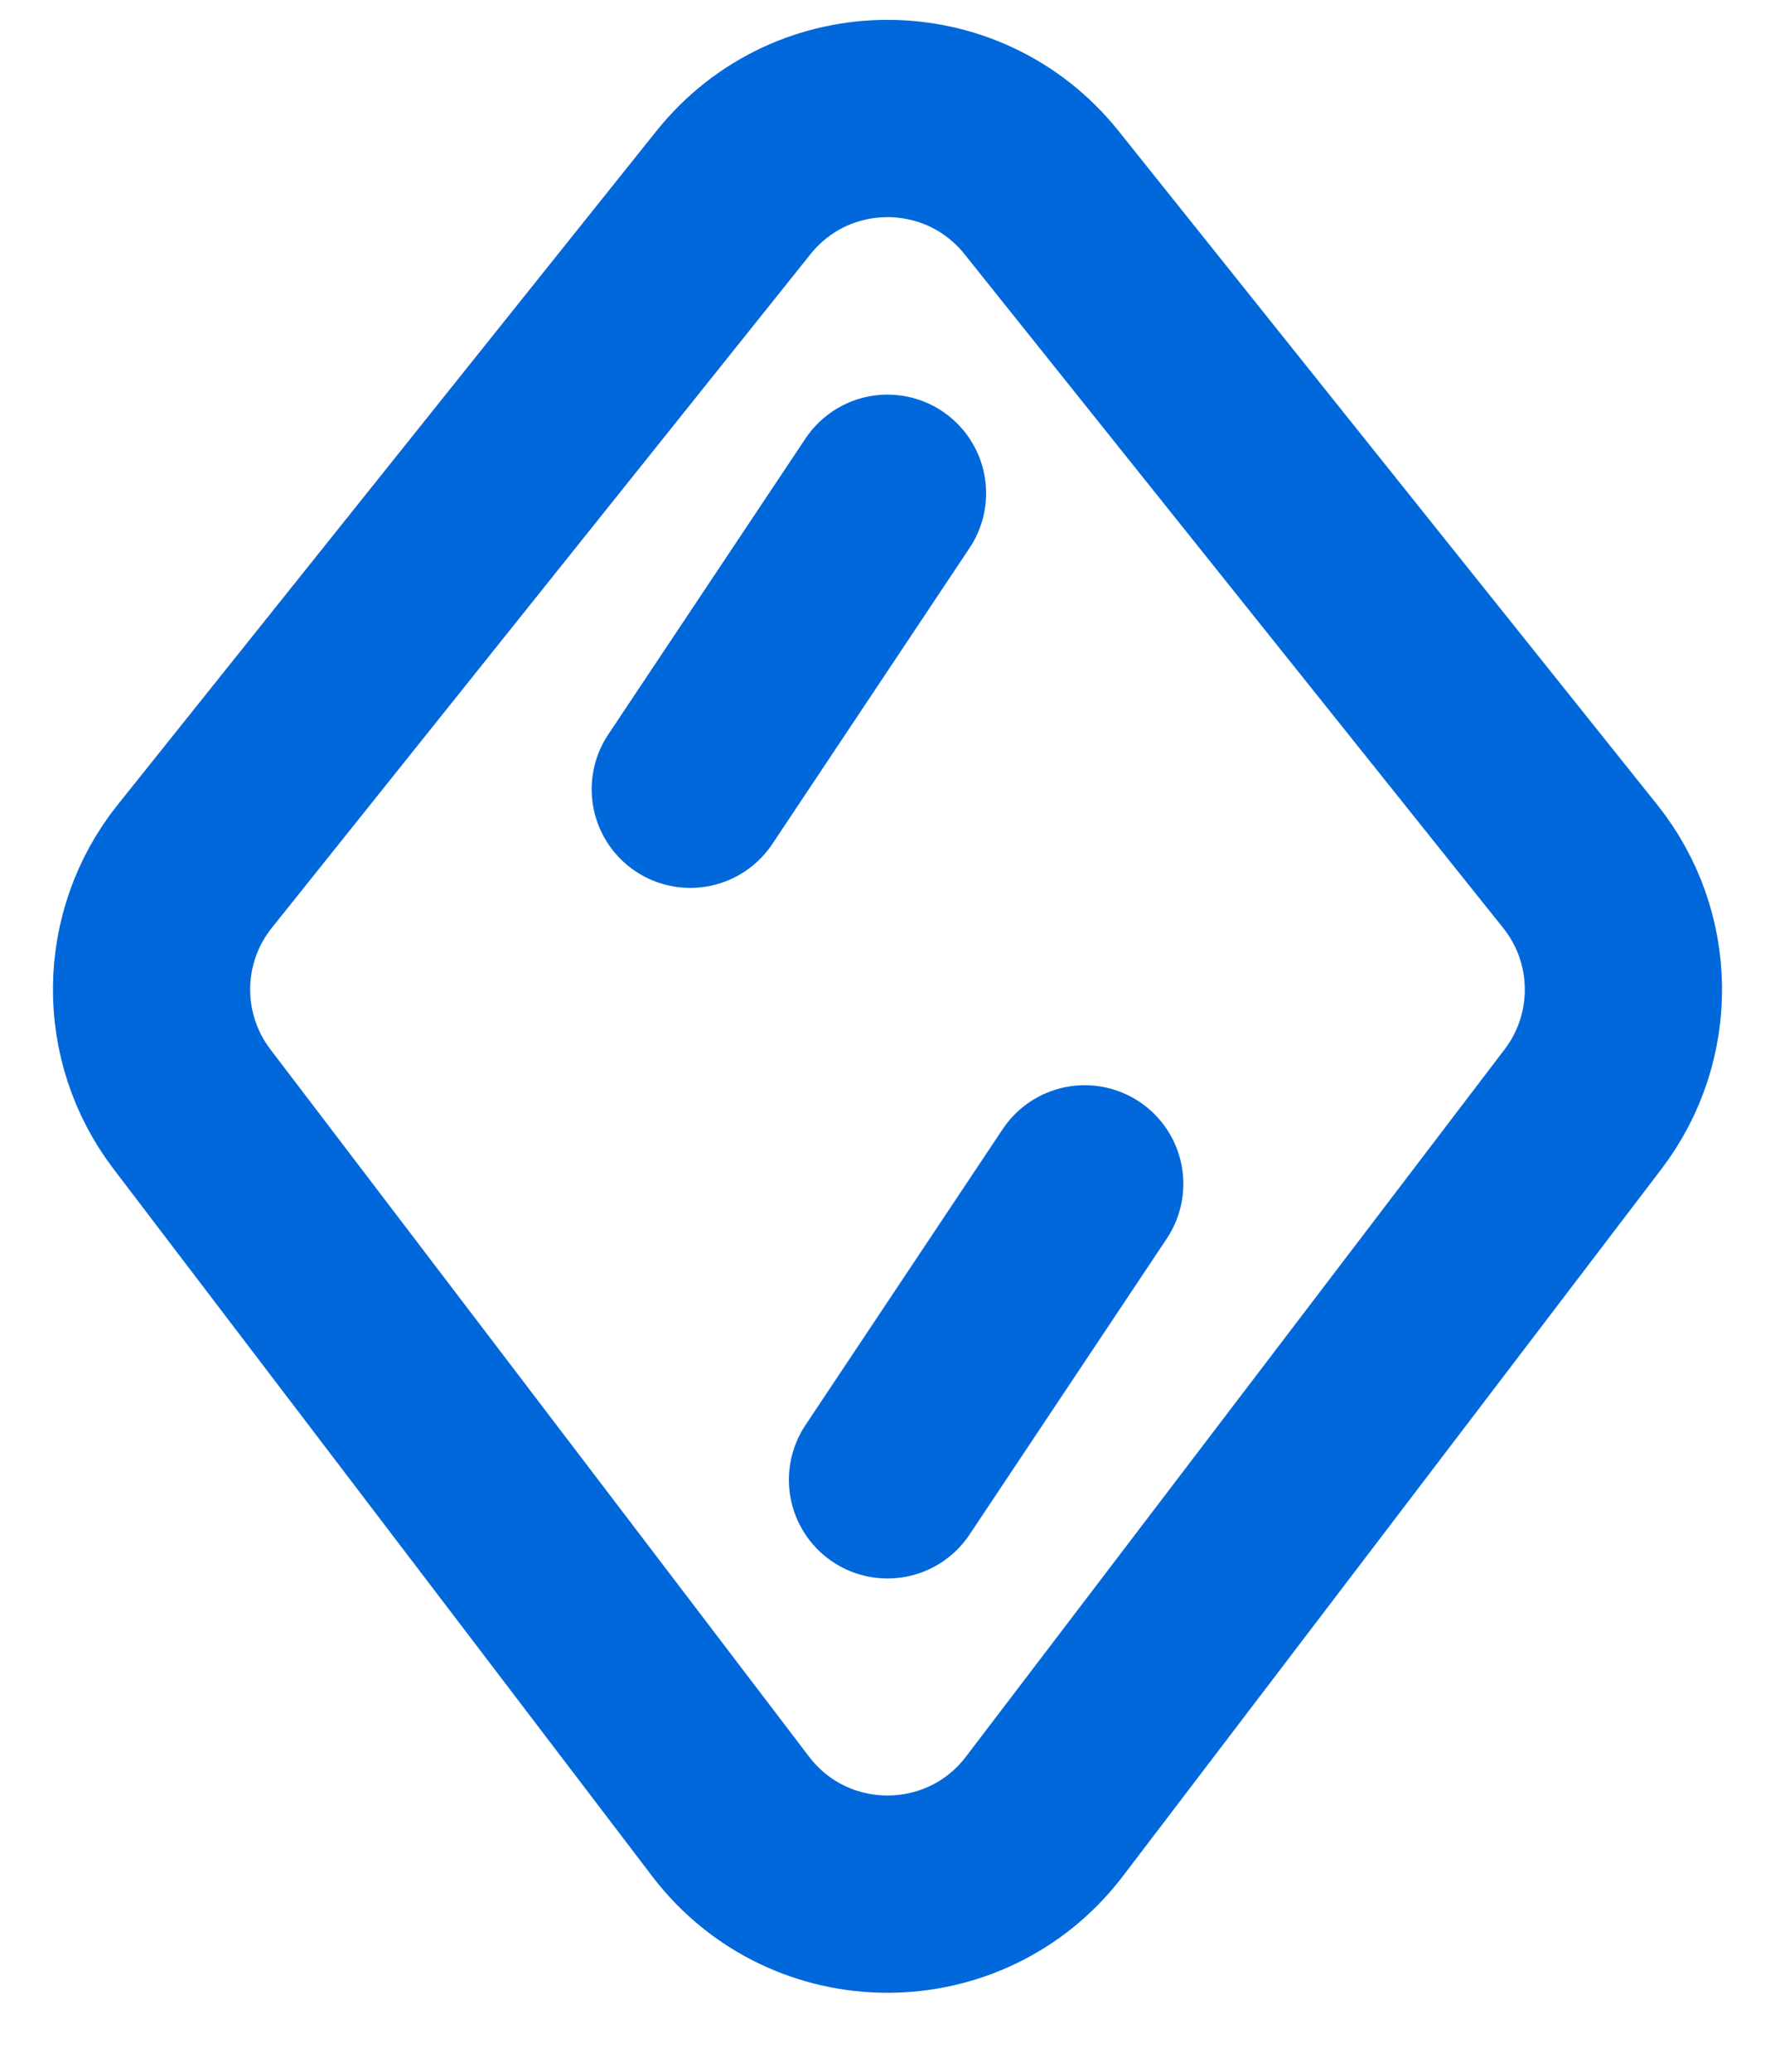
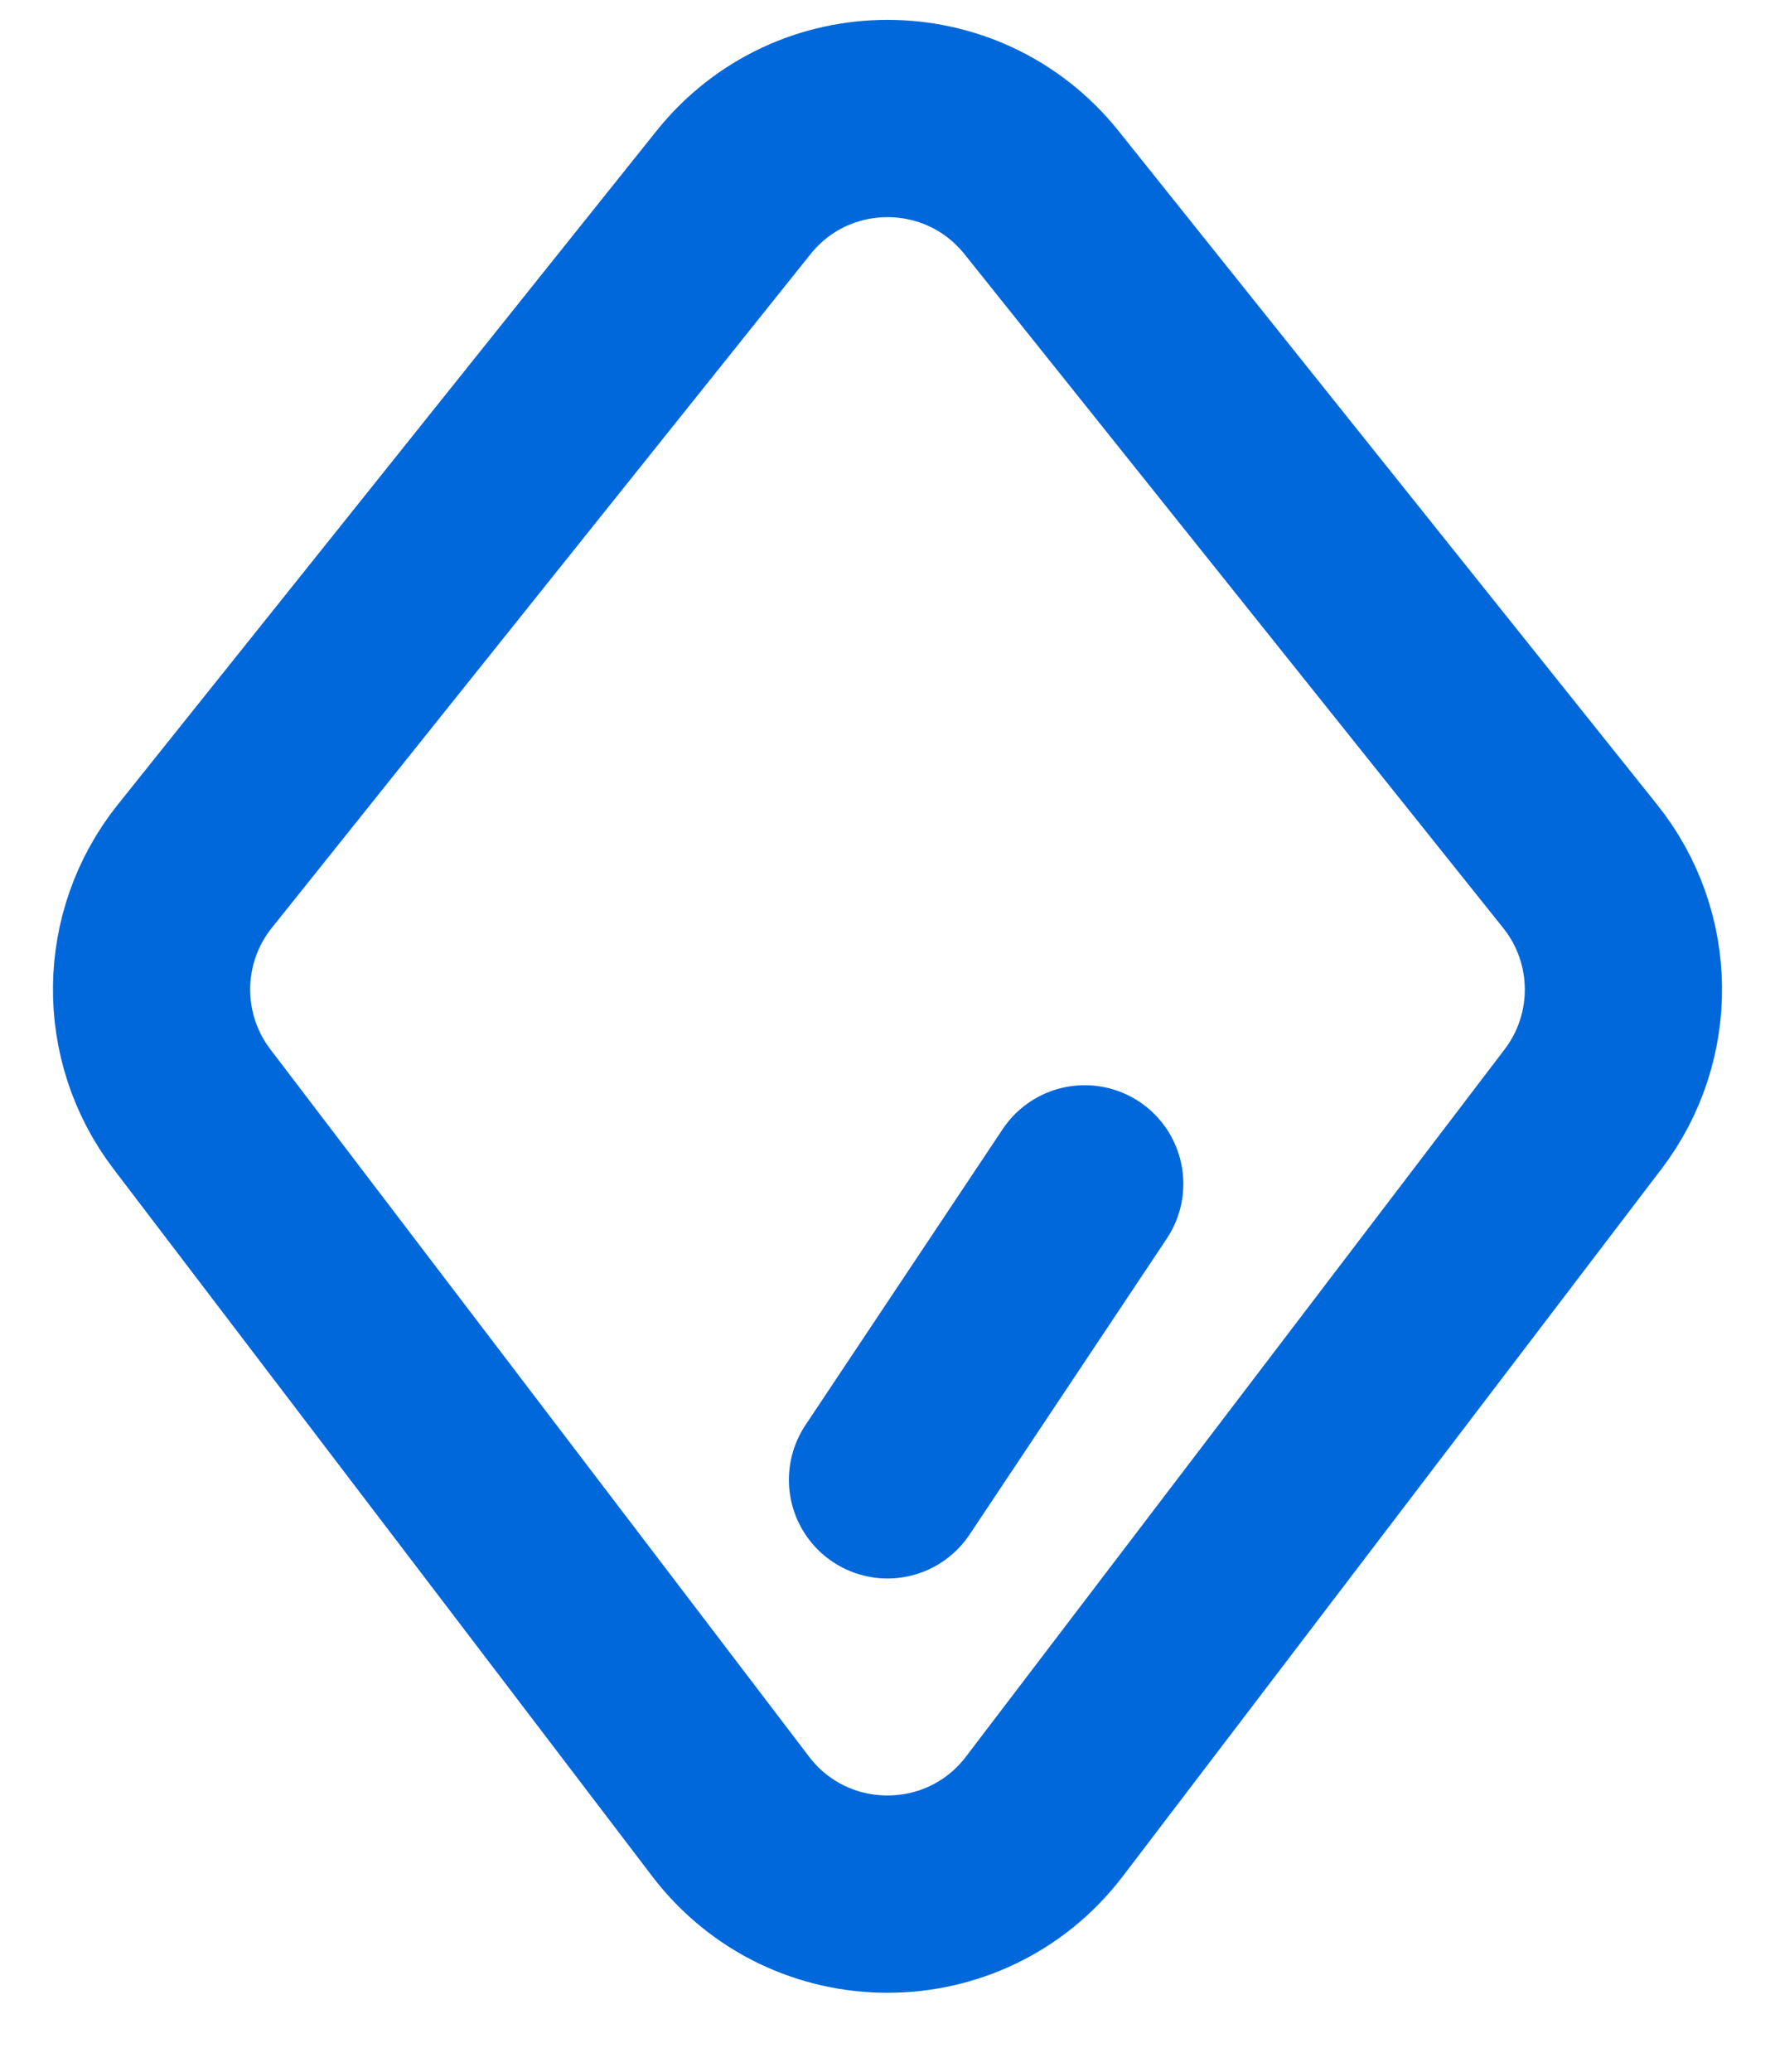
<svg xmlns="http://www.w3.org/2000/svg" width="18" height="21" viewBox="0 0 18 21" fill="none">
  <path d="M9 15L11 12" stroke="#0068DA" stroke-width="2" stroke-linecap="round" />
-   <path d="M7 8L9 5" stroke="#0068DA" stroke-width="2" stroke-linecap="round" />
  <path d="M1.946 11.242L7.409 18.412C8.21 19.462 9.79 19.462 10.591 18.412L16.054 11.242C16.61 10.512 16.598 9.497 16.024 8.781L10.562 1.952C9.761 0.951 8.239 0.951 7.438 1.952L1.975 8.781C1.402 9.497 1.39 10.512 1.946 11.242Z" stroke="#0068DA" stroke-width="2" stroke-linecap="round" />
</svg>